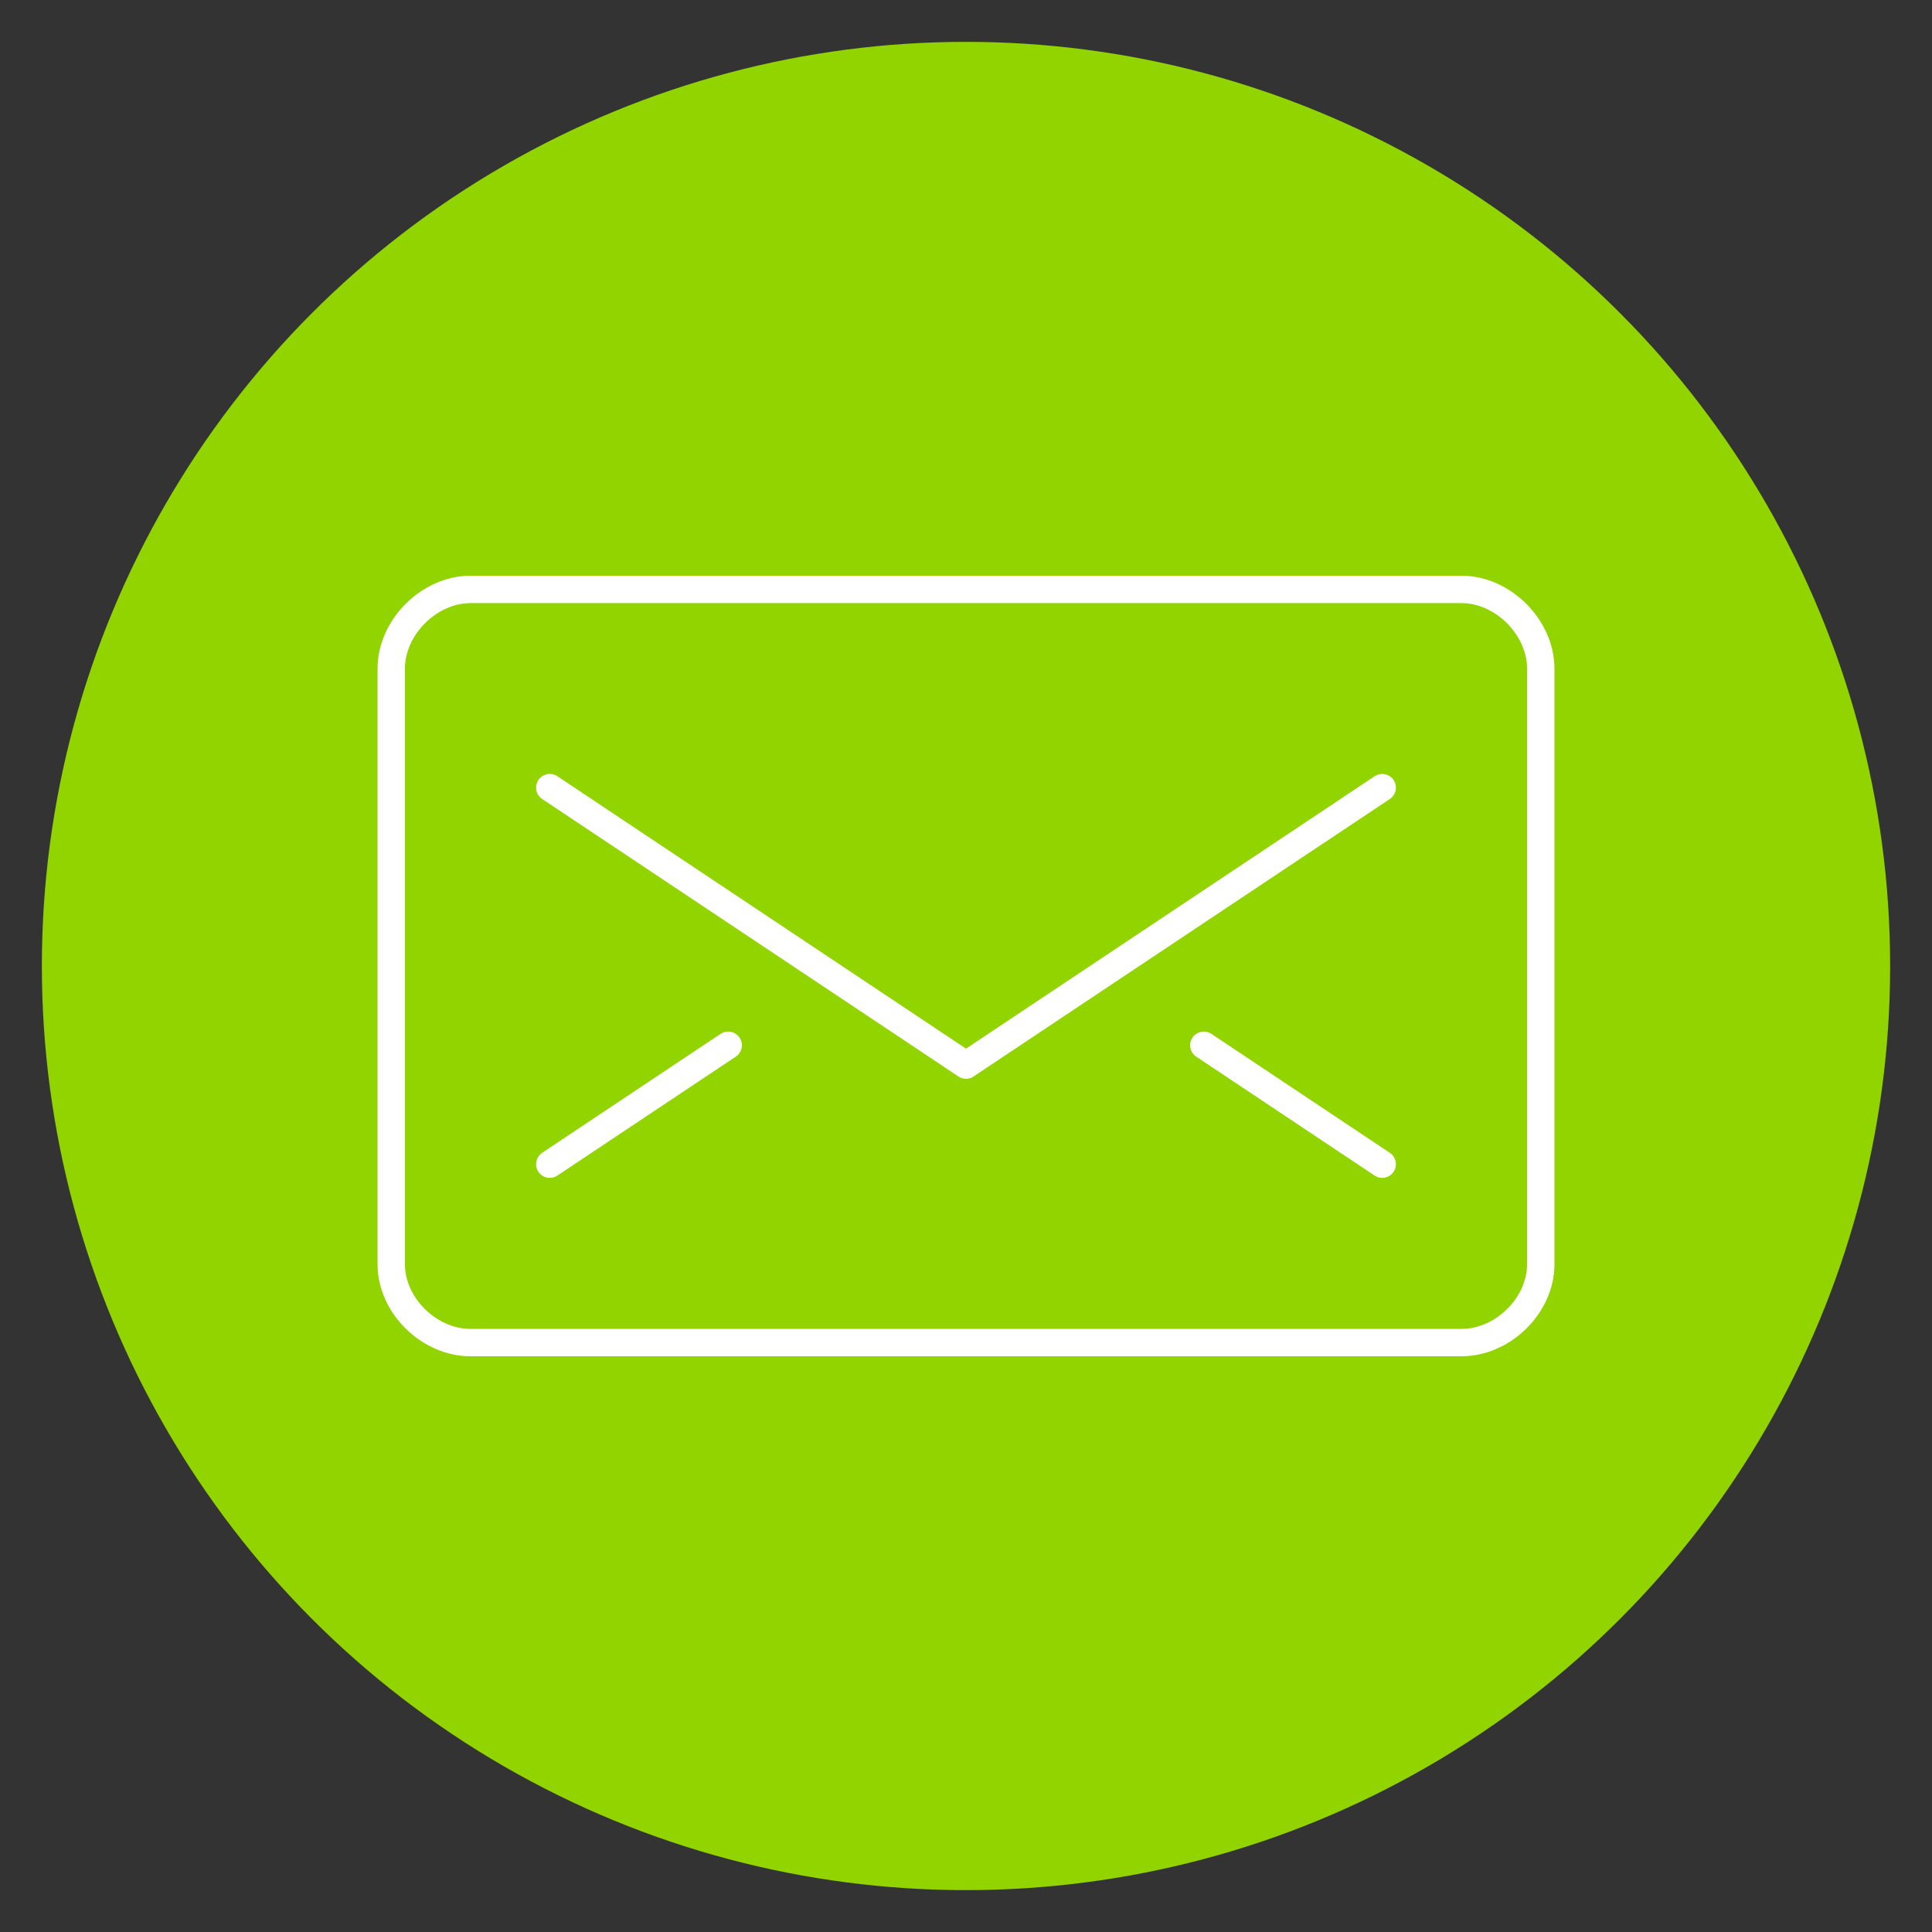
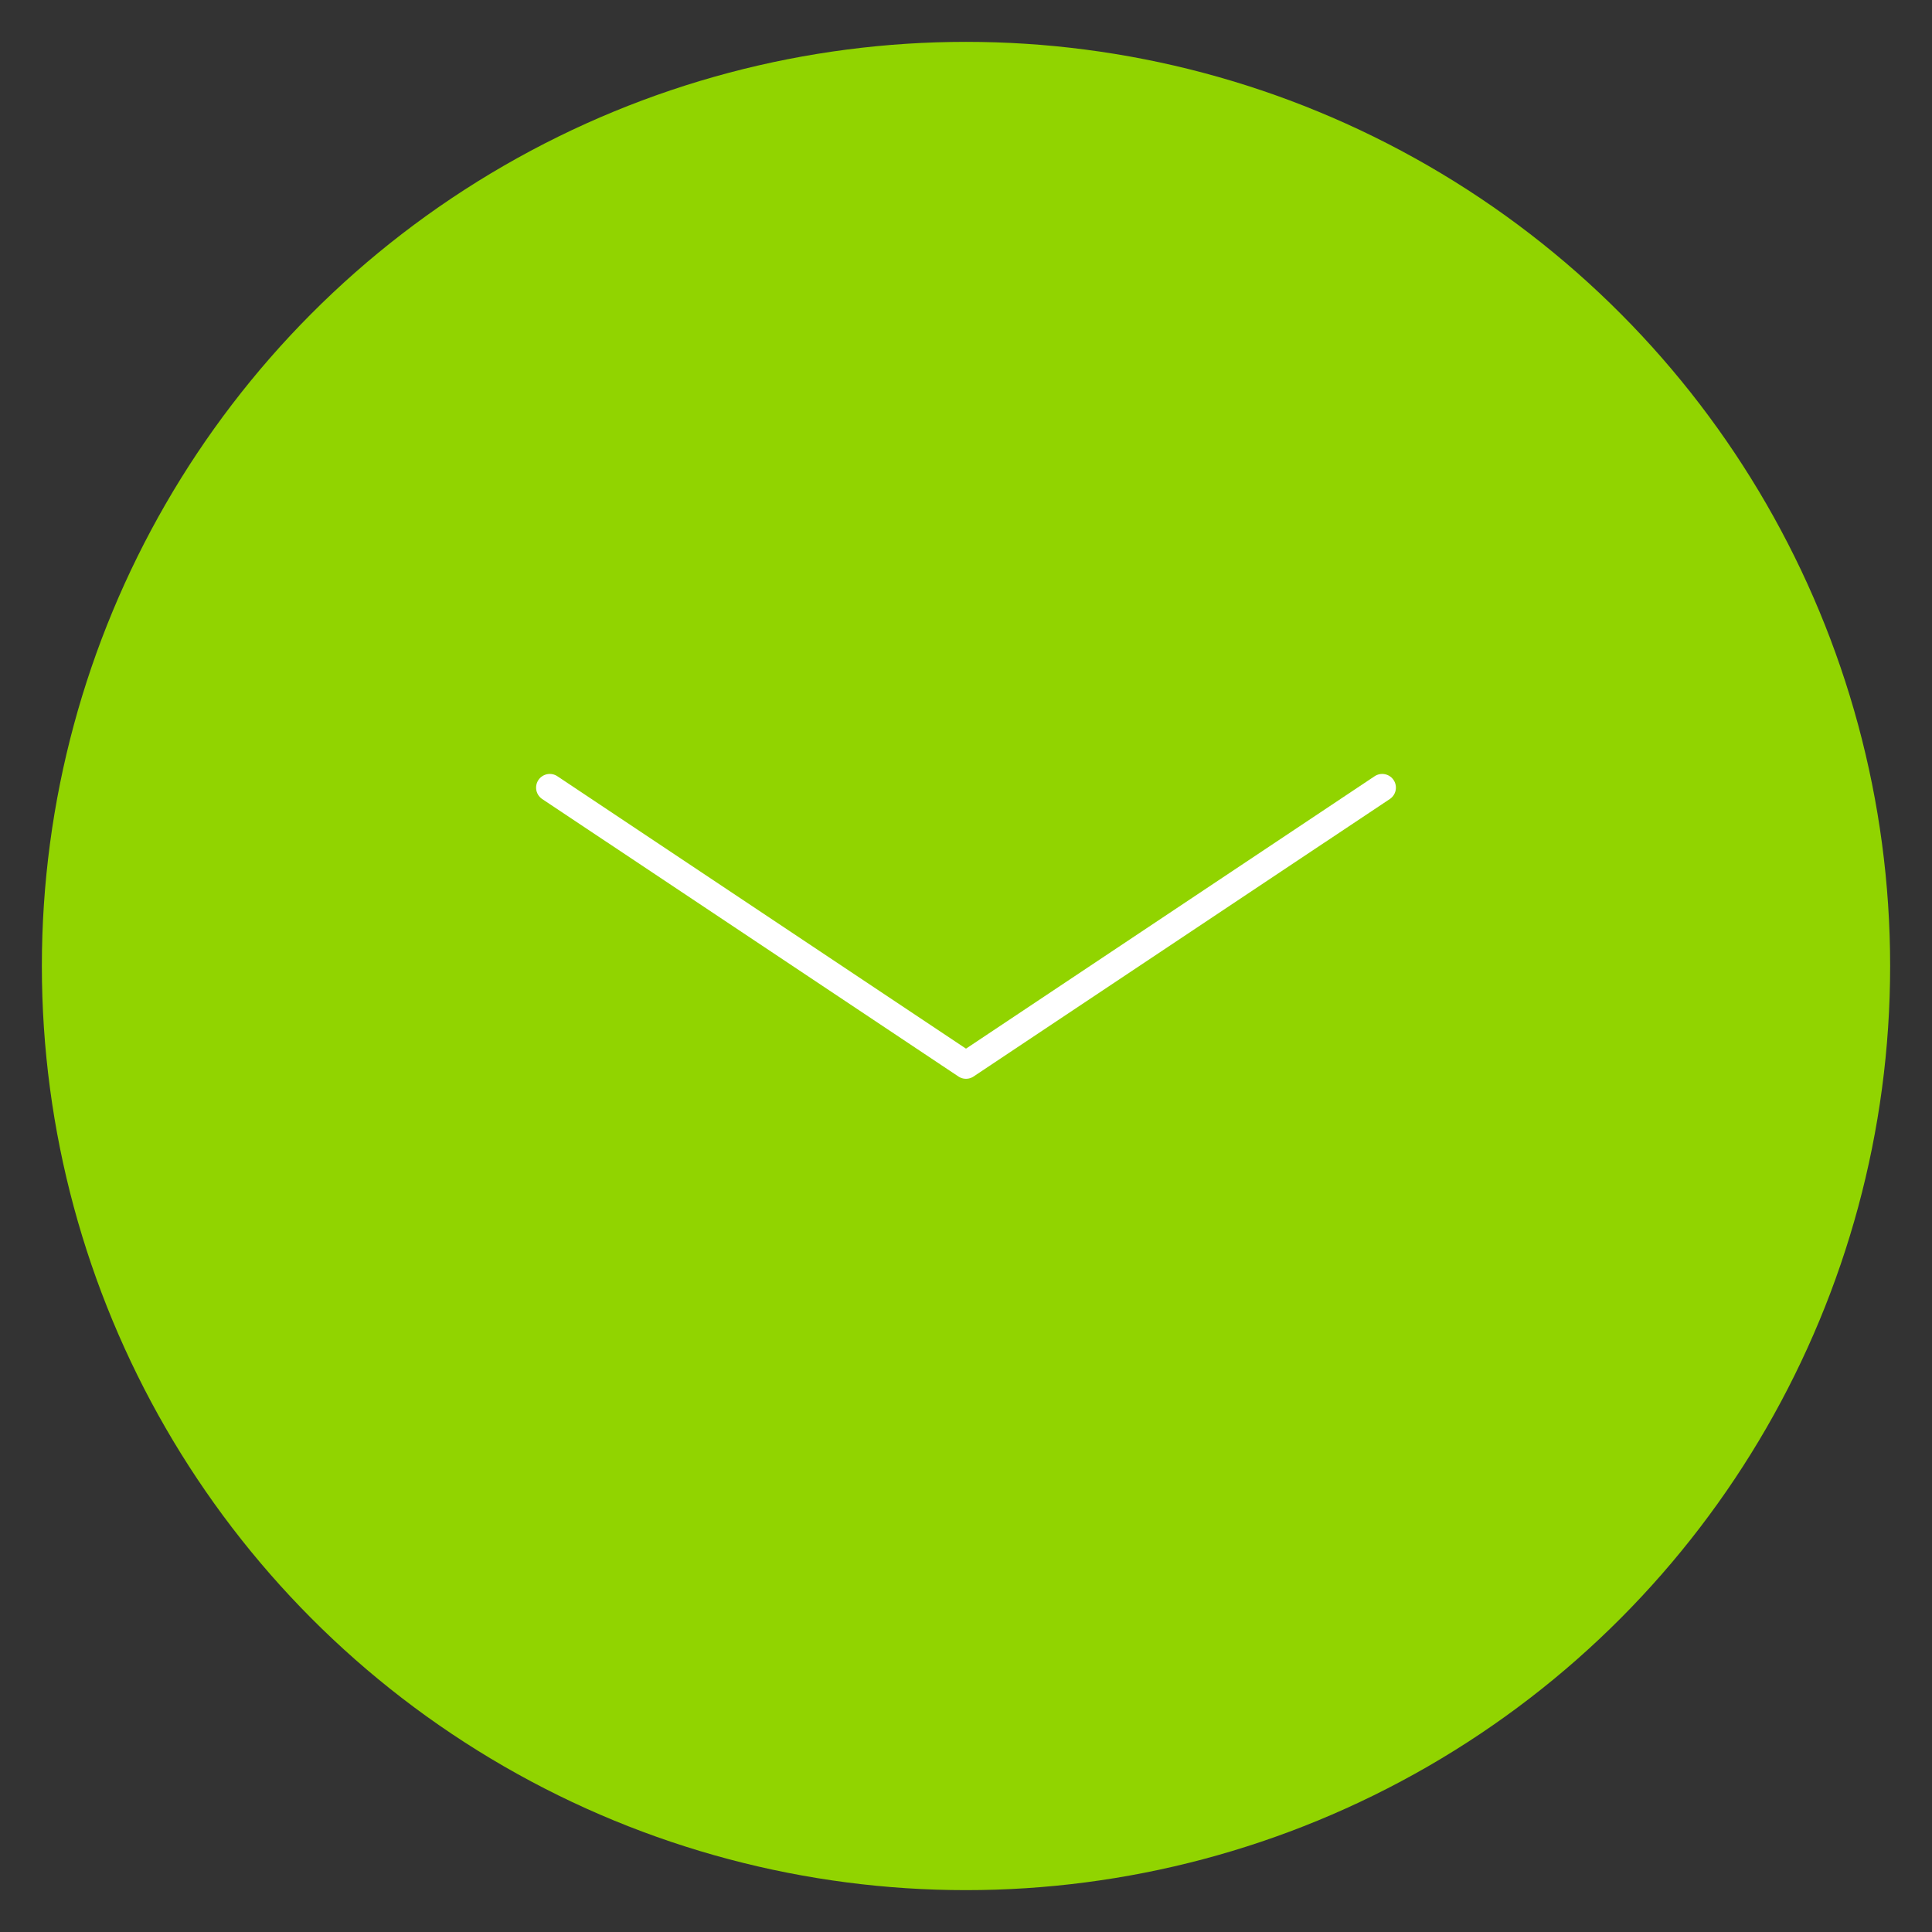
<svg xmlns="http://www.w3.org/2000/svg" id="Layer_1" data-name="Layer 1" viewBox="0 0 1200 1200">
  <rect x="0" y="0" width="1200" height="1200" fill="#333333" stroke="none" />
  <defs>
    <style>.cls-1{fill:#91d400;}.cls-2{fill:none;stroke:#fff;stroke-linecap:round;stroke-linejoin:round;stroke-width:17.01px;}</style>
  </defs>
  <circle class="cls-1" cx="600" cy="600" r="574" />
-   <path class="cls-2" d="M957,785.2c0,25.7-23.54,48.7-49.24,48.7H292.24c-25.7,0-49.24-23-49.24-48.7V415.34c0-25.72,23.54-49.24,49.24-49.24H907.76c25.7,0,49.24,23.52,49.24,49.24Z" />
  <polyline class="cls-2" points="858.52 489.21 600 661.55 341.48 489.21" />
-   <line class="cls-2" x1="341.48" y1="723.1" x2="452.28" y2="649.24" />
-   <line class="cls-2" x1="858.52" y1="723.1" x2="747.72" y2="649.24" />
</svg>